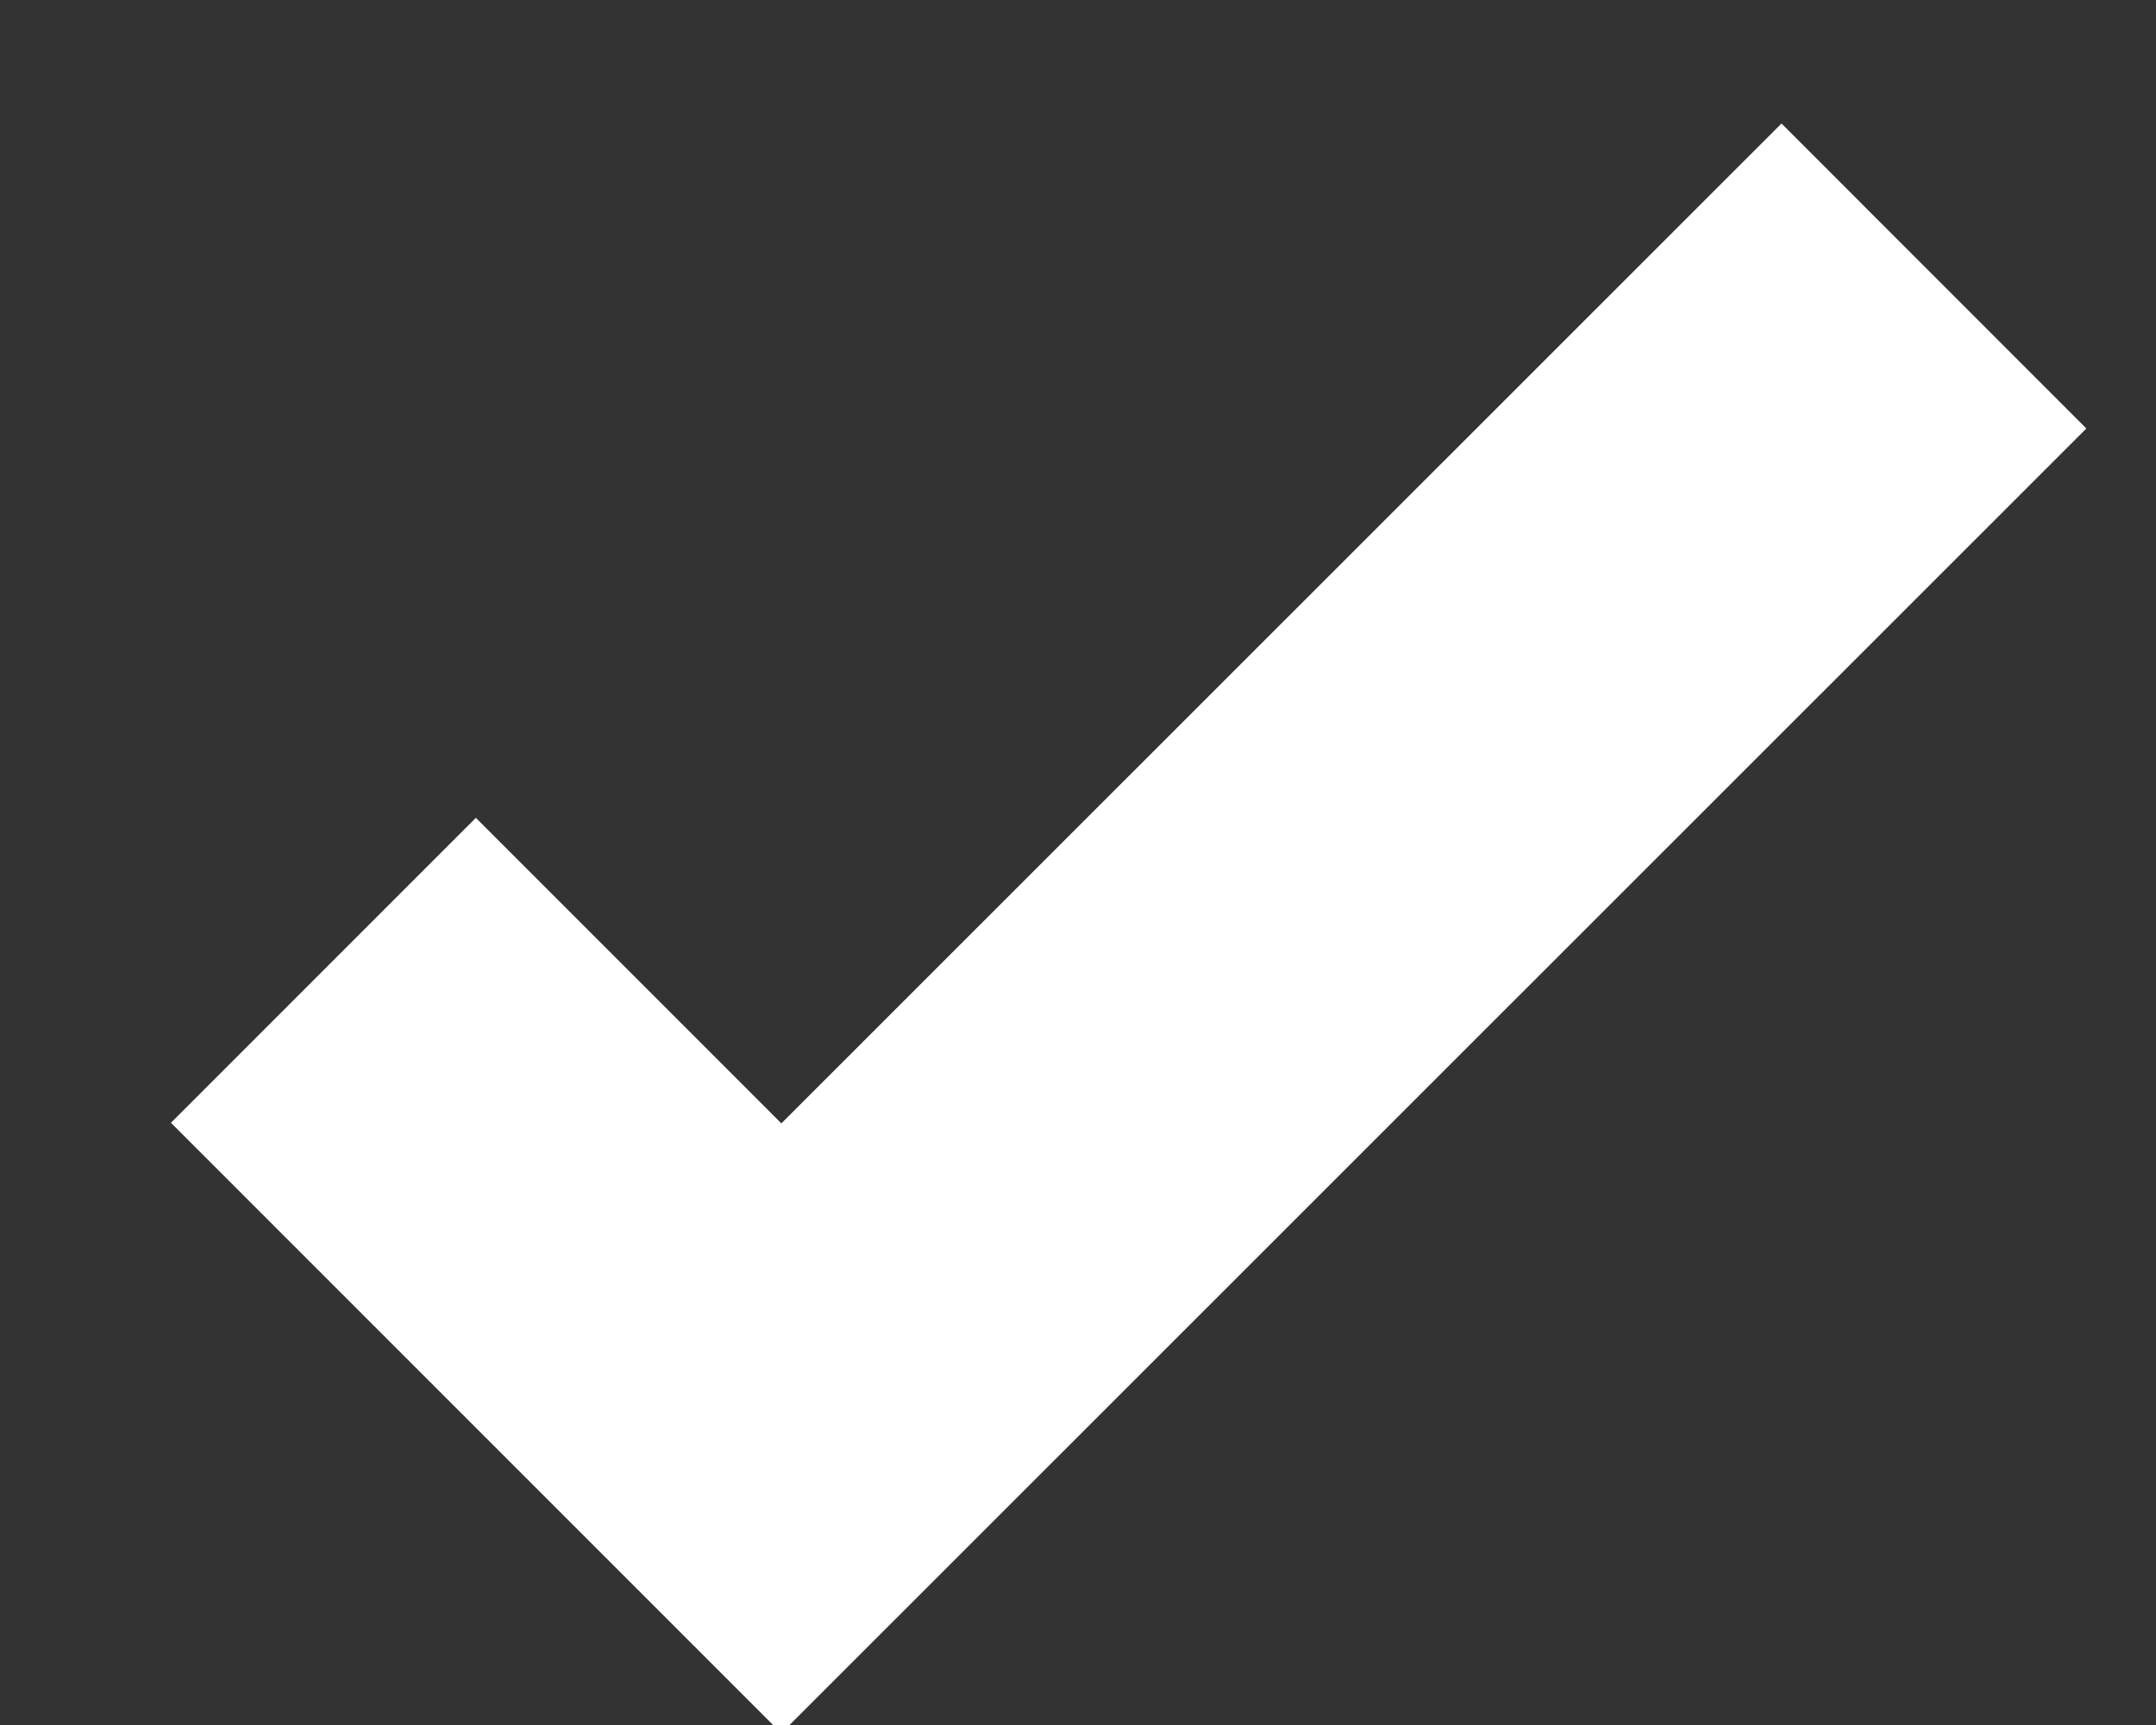
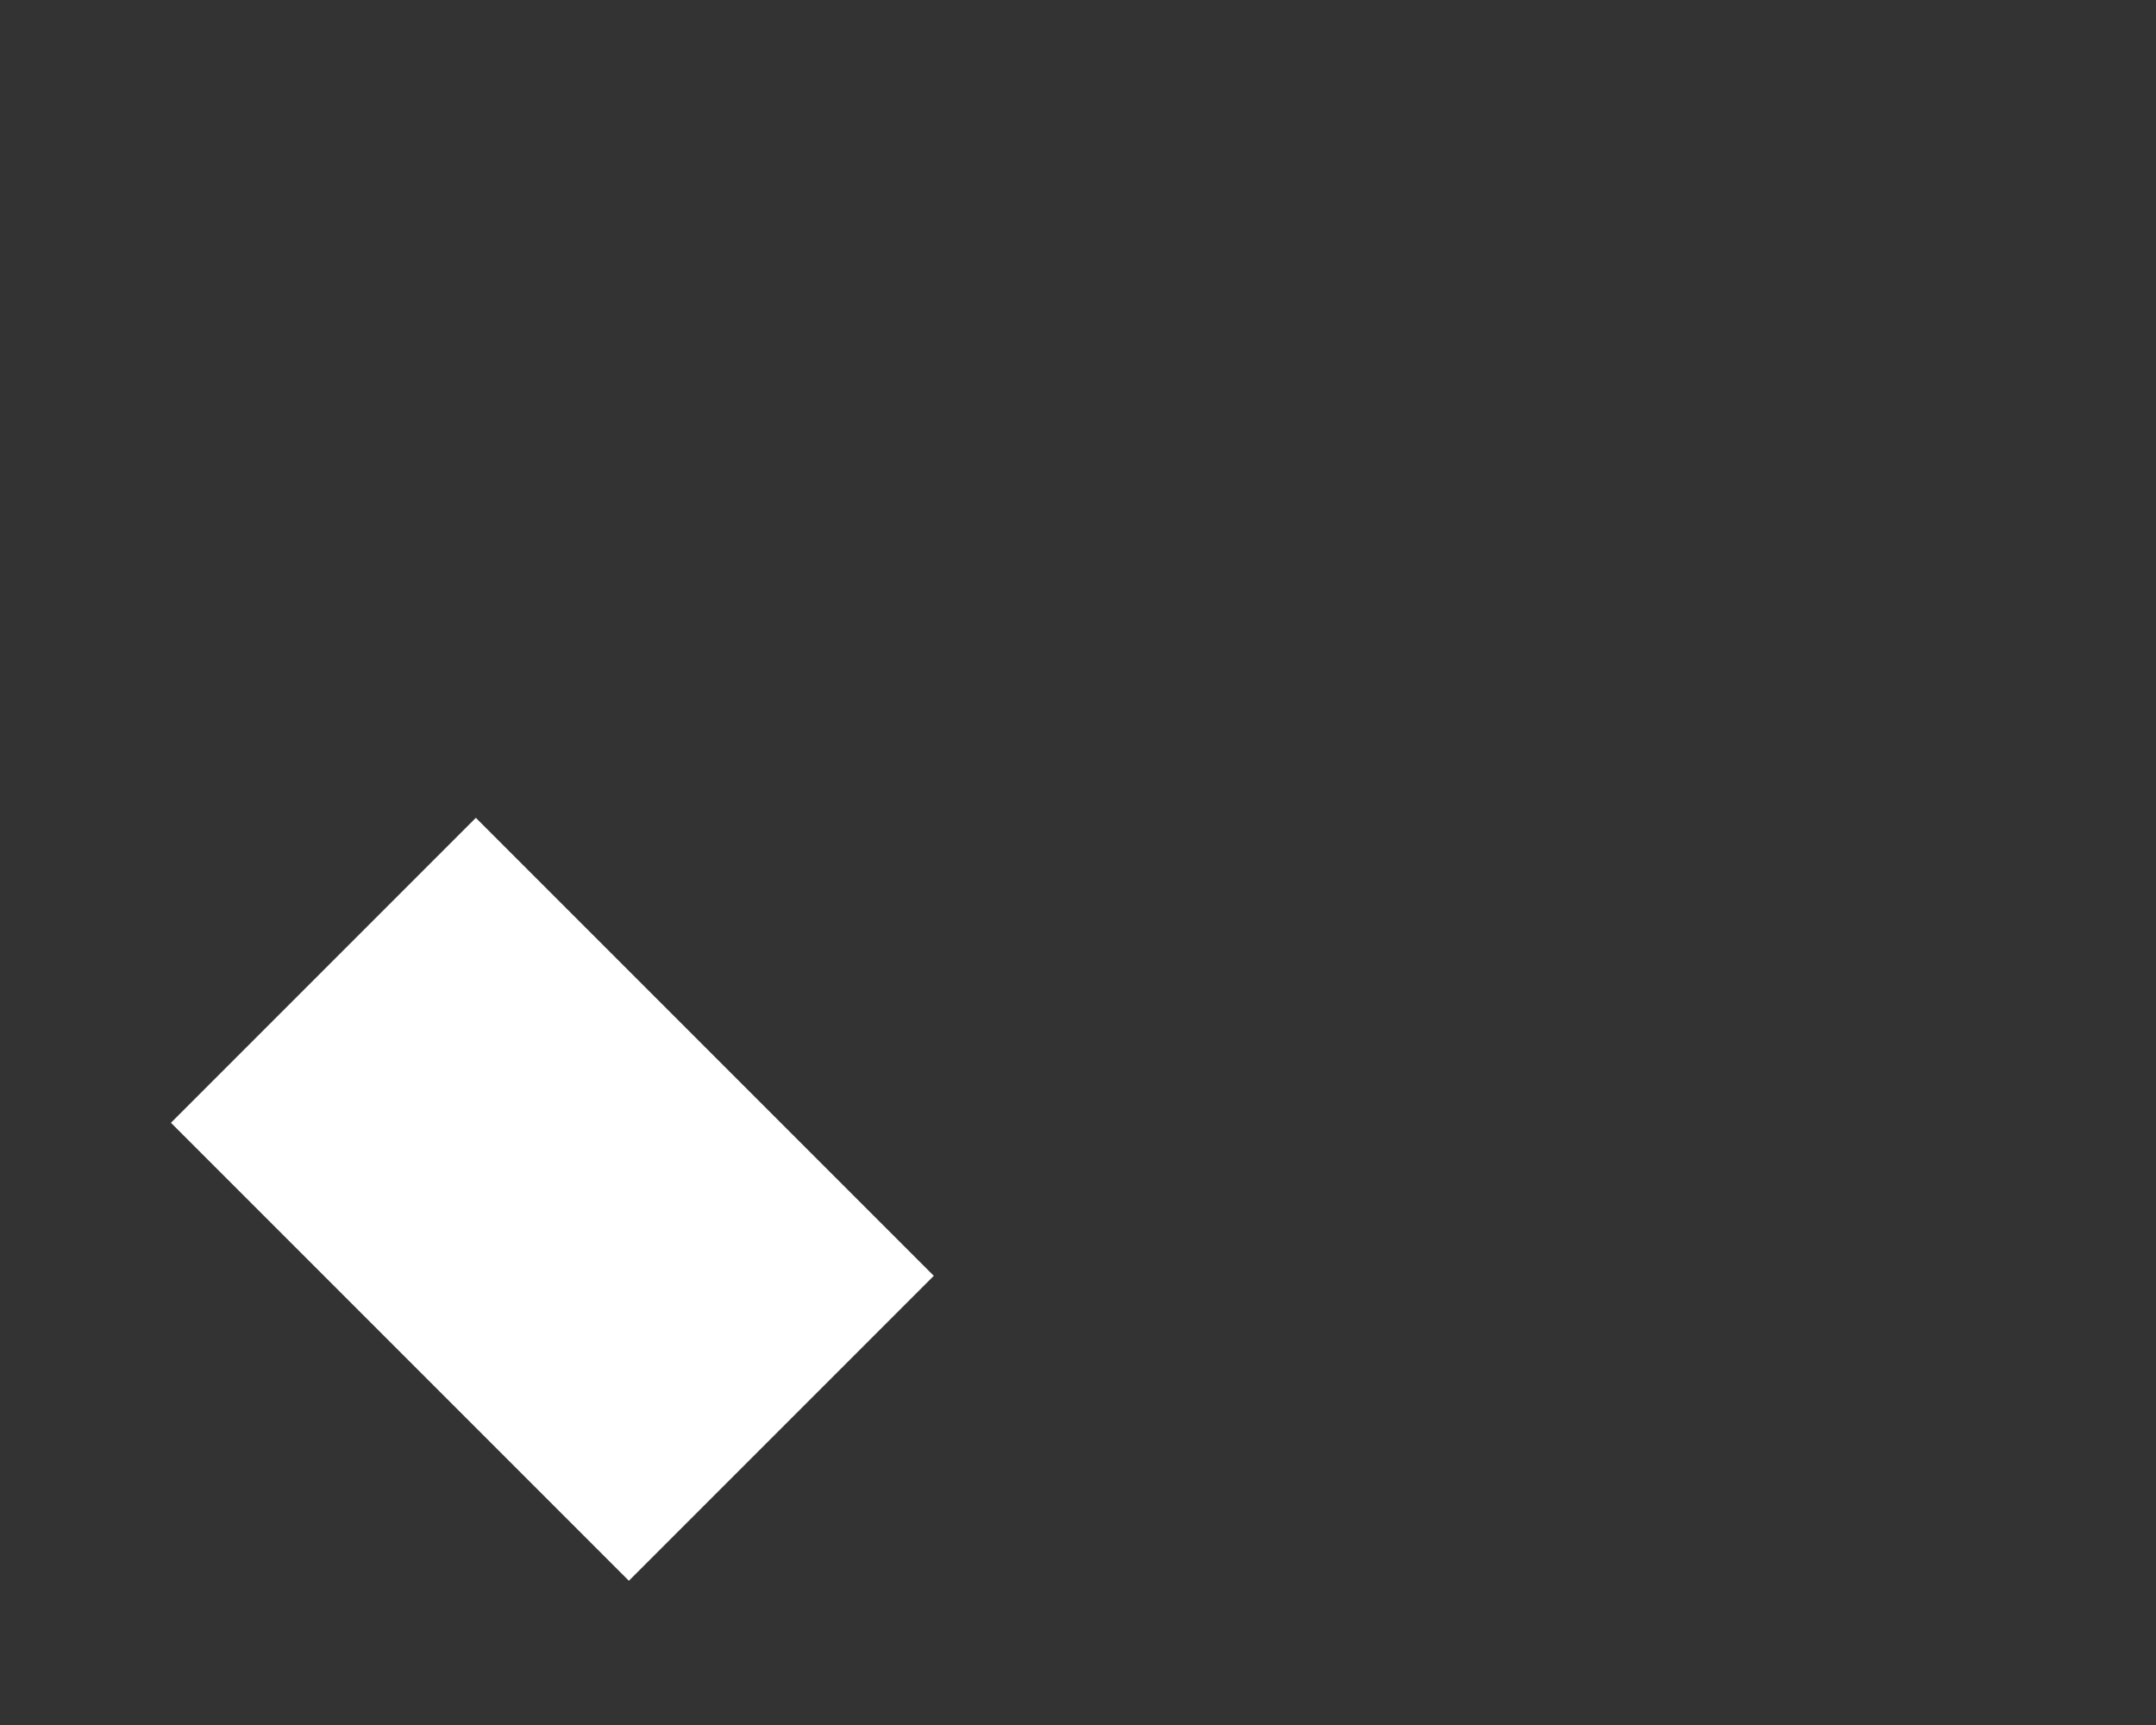
<svg xmlns="http://www.w3.org/2000/svg" width="10" height="8">
  <rect width="100%" height="100%" fill="#333333" stroke="none" />
-   <path d="M1.5 4.5l2.124 2.124L8.97 1.28" stroke="#FFF" stroke-width="2" fill="none" fill-rule="evenodd" />
+   <path d="M1.5 4.5l2.124 2.124" stroke="#FFF" stroke-width="2" fill="none" fill-rule="evenodd" />
</svg>